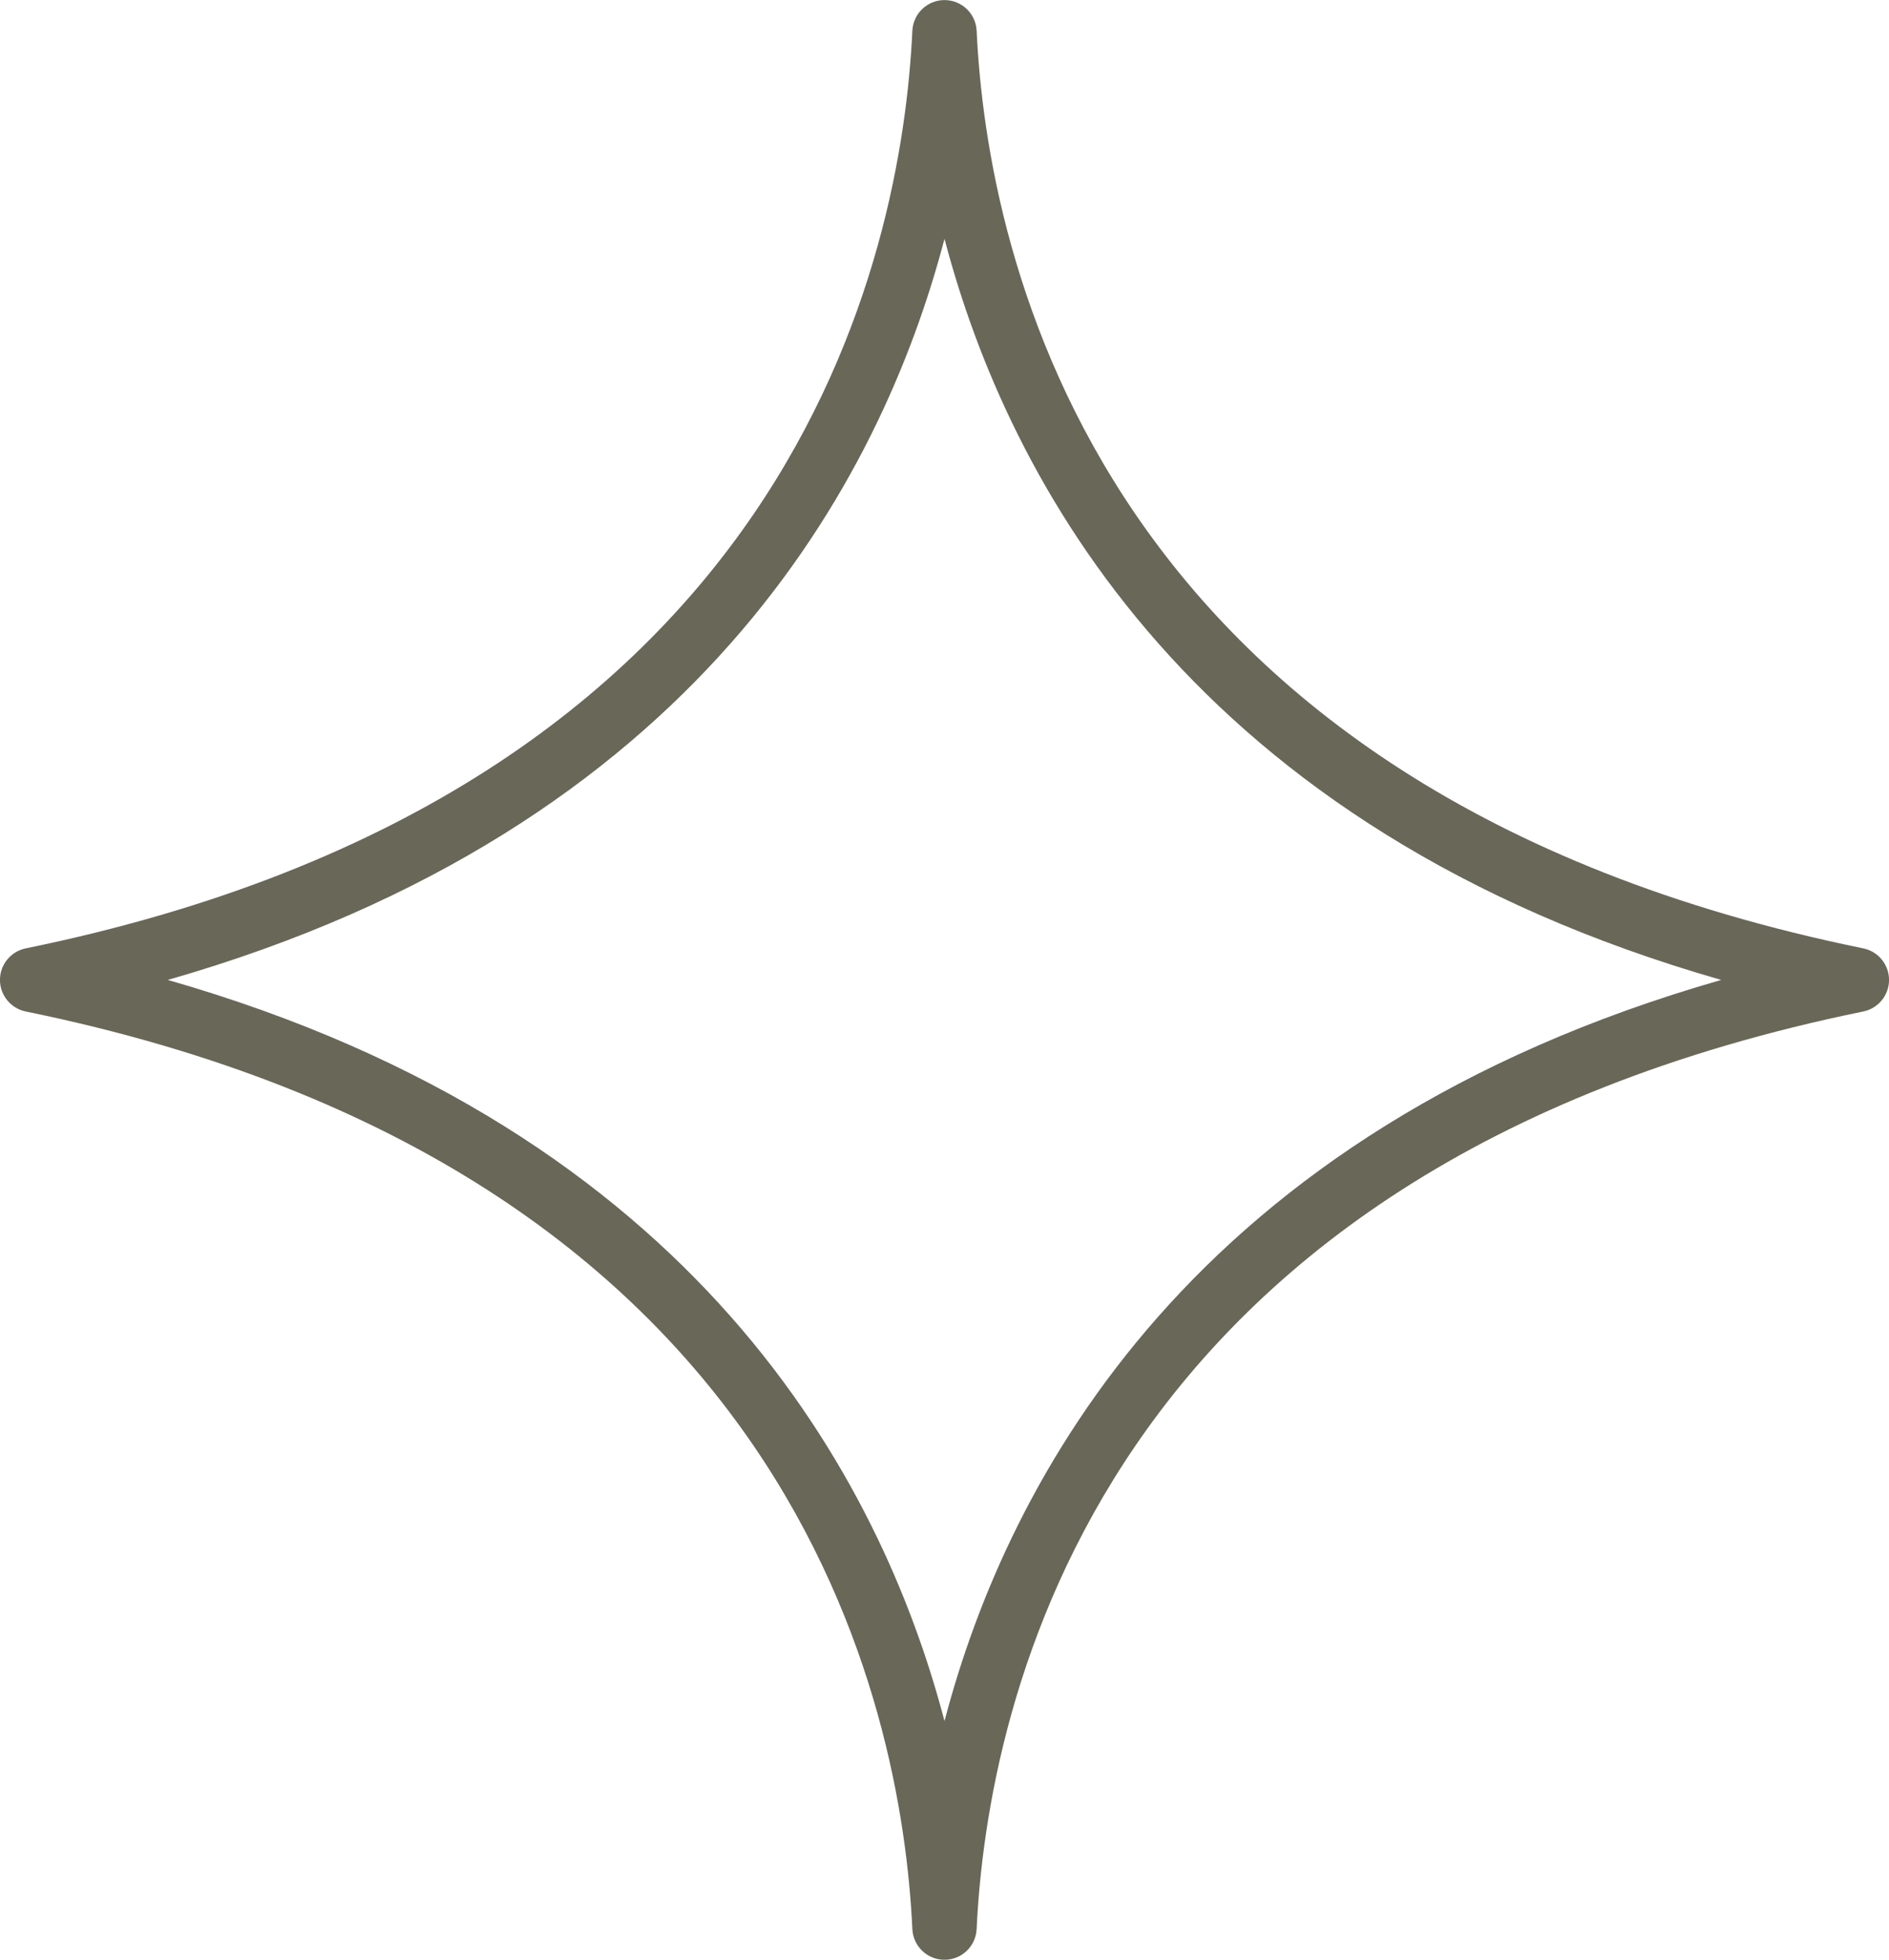
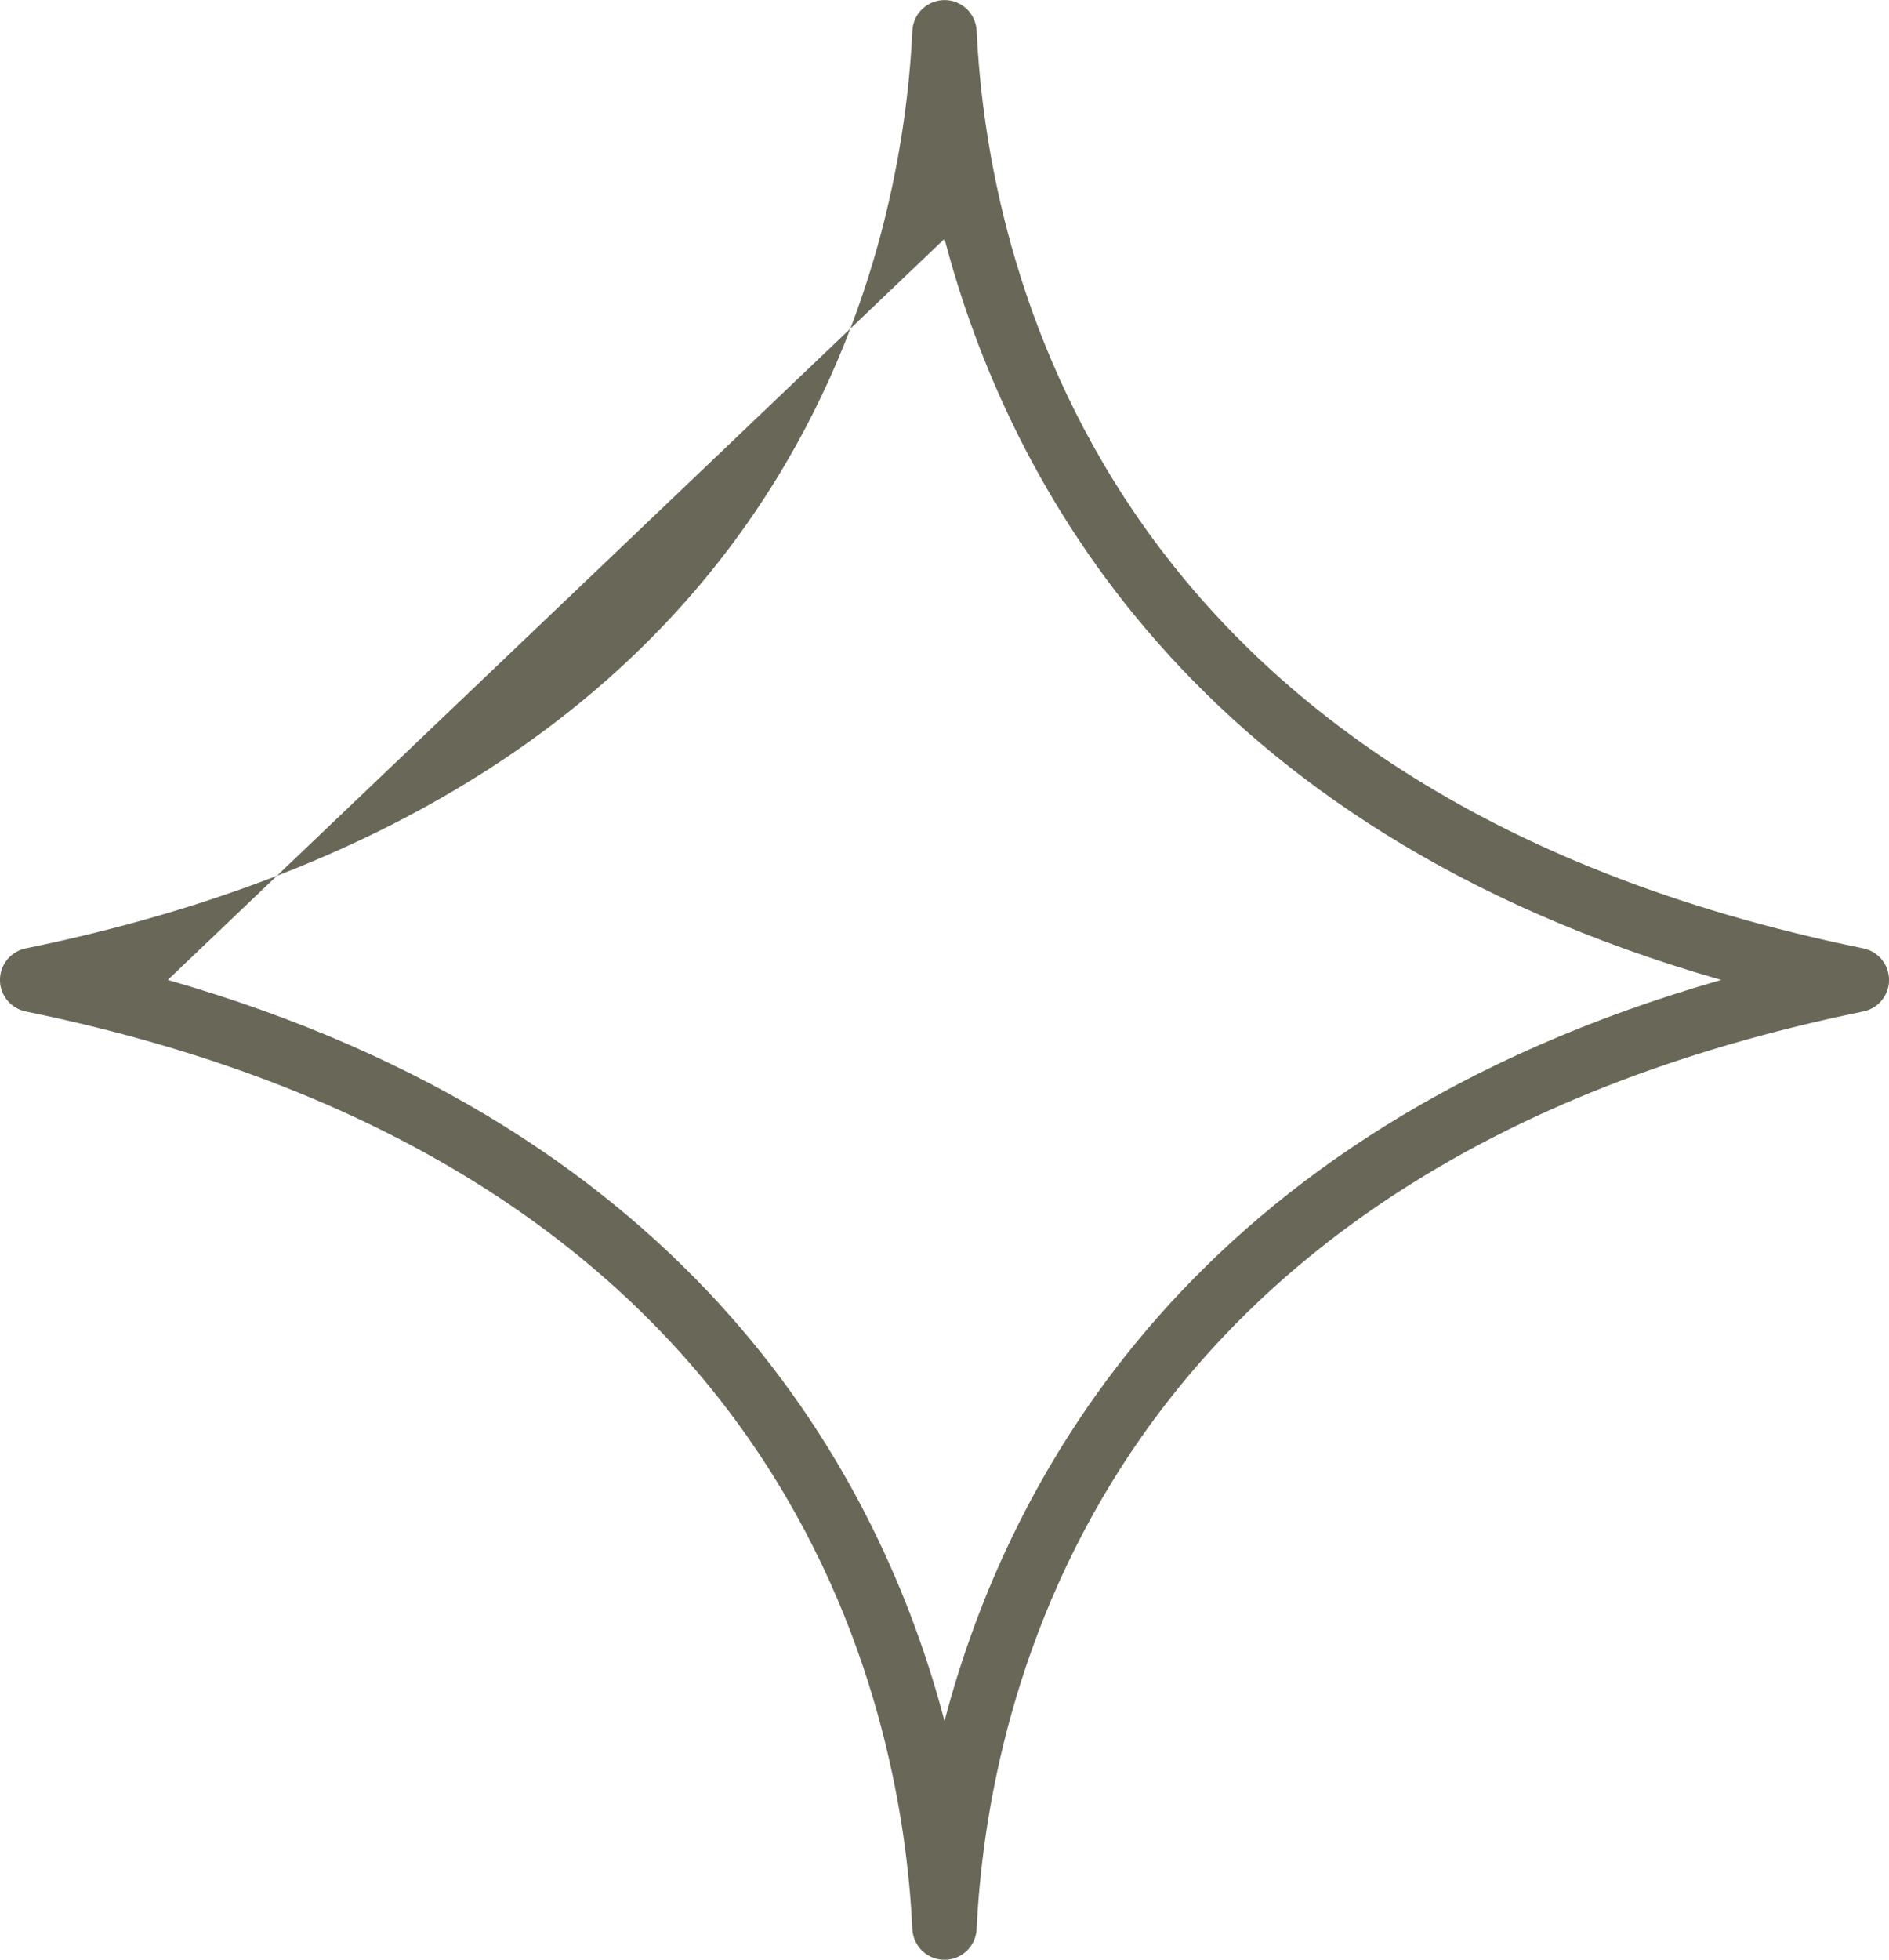
<svg xmlns="http://www.w3.org/2000/svg" fill="#000000" height="1106.1" preserveAspectRatio="xMidYMid meet" version="1" viewBox="466.7 446.9 1066.6 1106.1" width="1066.6" zoomAndPan="magnify">
  <g id="change1_1">
-     <path d="M 561.438 1000 C 859.996 1085.469 964.078 1281.5 1000 1418.309 C 1035.922 1281.5 1140 1085.469 1438.559 1000 C 1140 914.531 1035.922 718.5 1000 581.691 C 964.078 718.5 859.996 914.531 561.438 1000 Z M 1000 1553.059 C 990.297 1553.059 982.312 1545.43 981.852 1535.738 C 975.926 1409.578 915.281 1106.512 481.207 1017.809 C 472.754 1016.07 466.68 1008.621 466.68 1000 C 466.68 991.379 472.754 983.93 481.207 982.191 C 915.281 893.488 975.926 590.422 981.852 464.262 C 982.312 454.57 990.297 446.941 1000 446.941 C 1009.699 446.941 1017.691 454.57 1018.148 464.262 C 1024.07 590.422 1084.719 893.488 1518.789 982.191 C 1527.25 983.93 1533.32 991.379 1533.32 1000 C 1533.32 1008.621 1527.25 1016.07 1518.789 1017.809 C 1084.719 1106.512 1024.07 1409.578 1018.148 1535.738 C 1017.691 1545.43 1009.699 1553.059 1000 1553.059" fill="#696758" />
+     <path d="M 561.438 1000 C 859.996 1085.469 964.078 1281.5 1000 1418.309 C 1035.922 1281.5 1140 1085.469 1438.559 1000 C 1140 914.531 1035.922 718.5 1000 581.691 Z M 1000 1553.059 C 990.297 1553.059 982.312 1545.43 981.852 1535.738 C 975.926 1409.578 915.281 1106.512 481.207 1017.809 C 472.754 1016.07 466.68 1008.621 466.68 1000 C 466.68 991.379 472.754 983.93 481.207 982.191 C 915.281 893.488 975.926 590.422 981.852 464.262 C 982.312 454.57 990.297 446.941 1000 446.941 C 1009.699 446.941 1017.691 454.57 1018.148 464.262 C 1024.07 590.422 1084.719 893.488 1518.789 982.191 C 1527.25 983.93 1533.32 991.379 1533.32 1000 C 1533.32 1008.621 1527.25 1016.07 1518.789 1017.809 C 1084.719 1106.512 1024.07 1409.578 1018.148 1535.738 C 1017.691 1545.43 1009.699 1553.059 1000 1553.059" fill="#696758" />
  </g>
</svg>